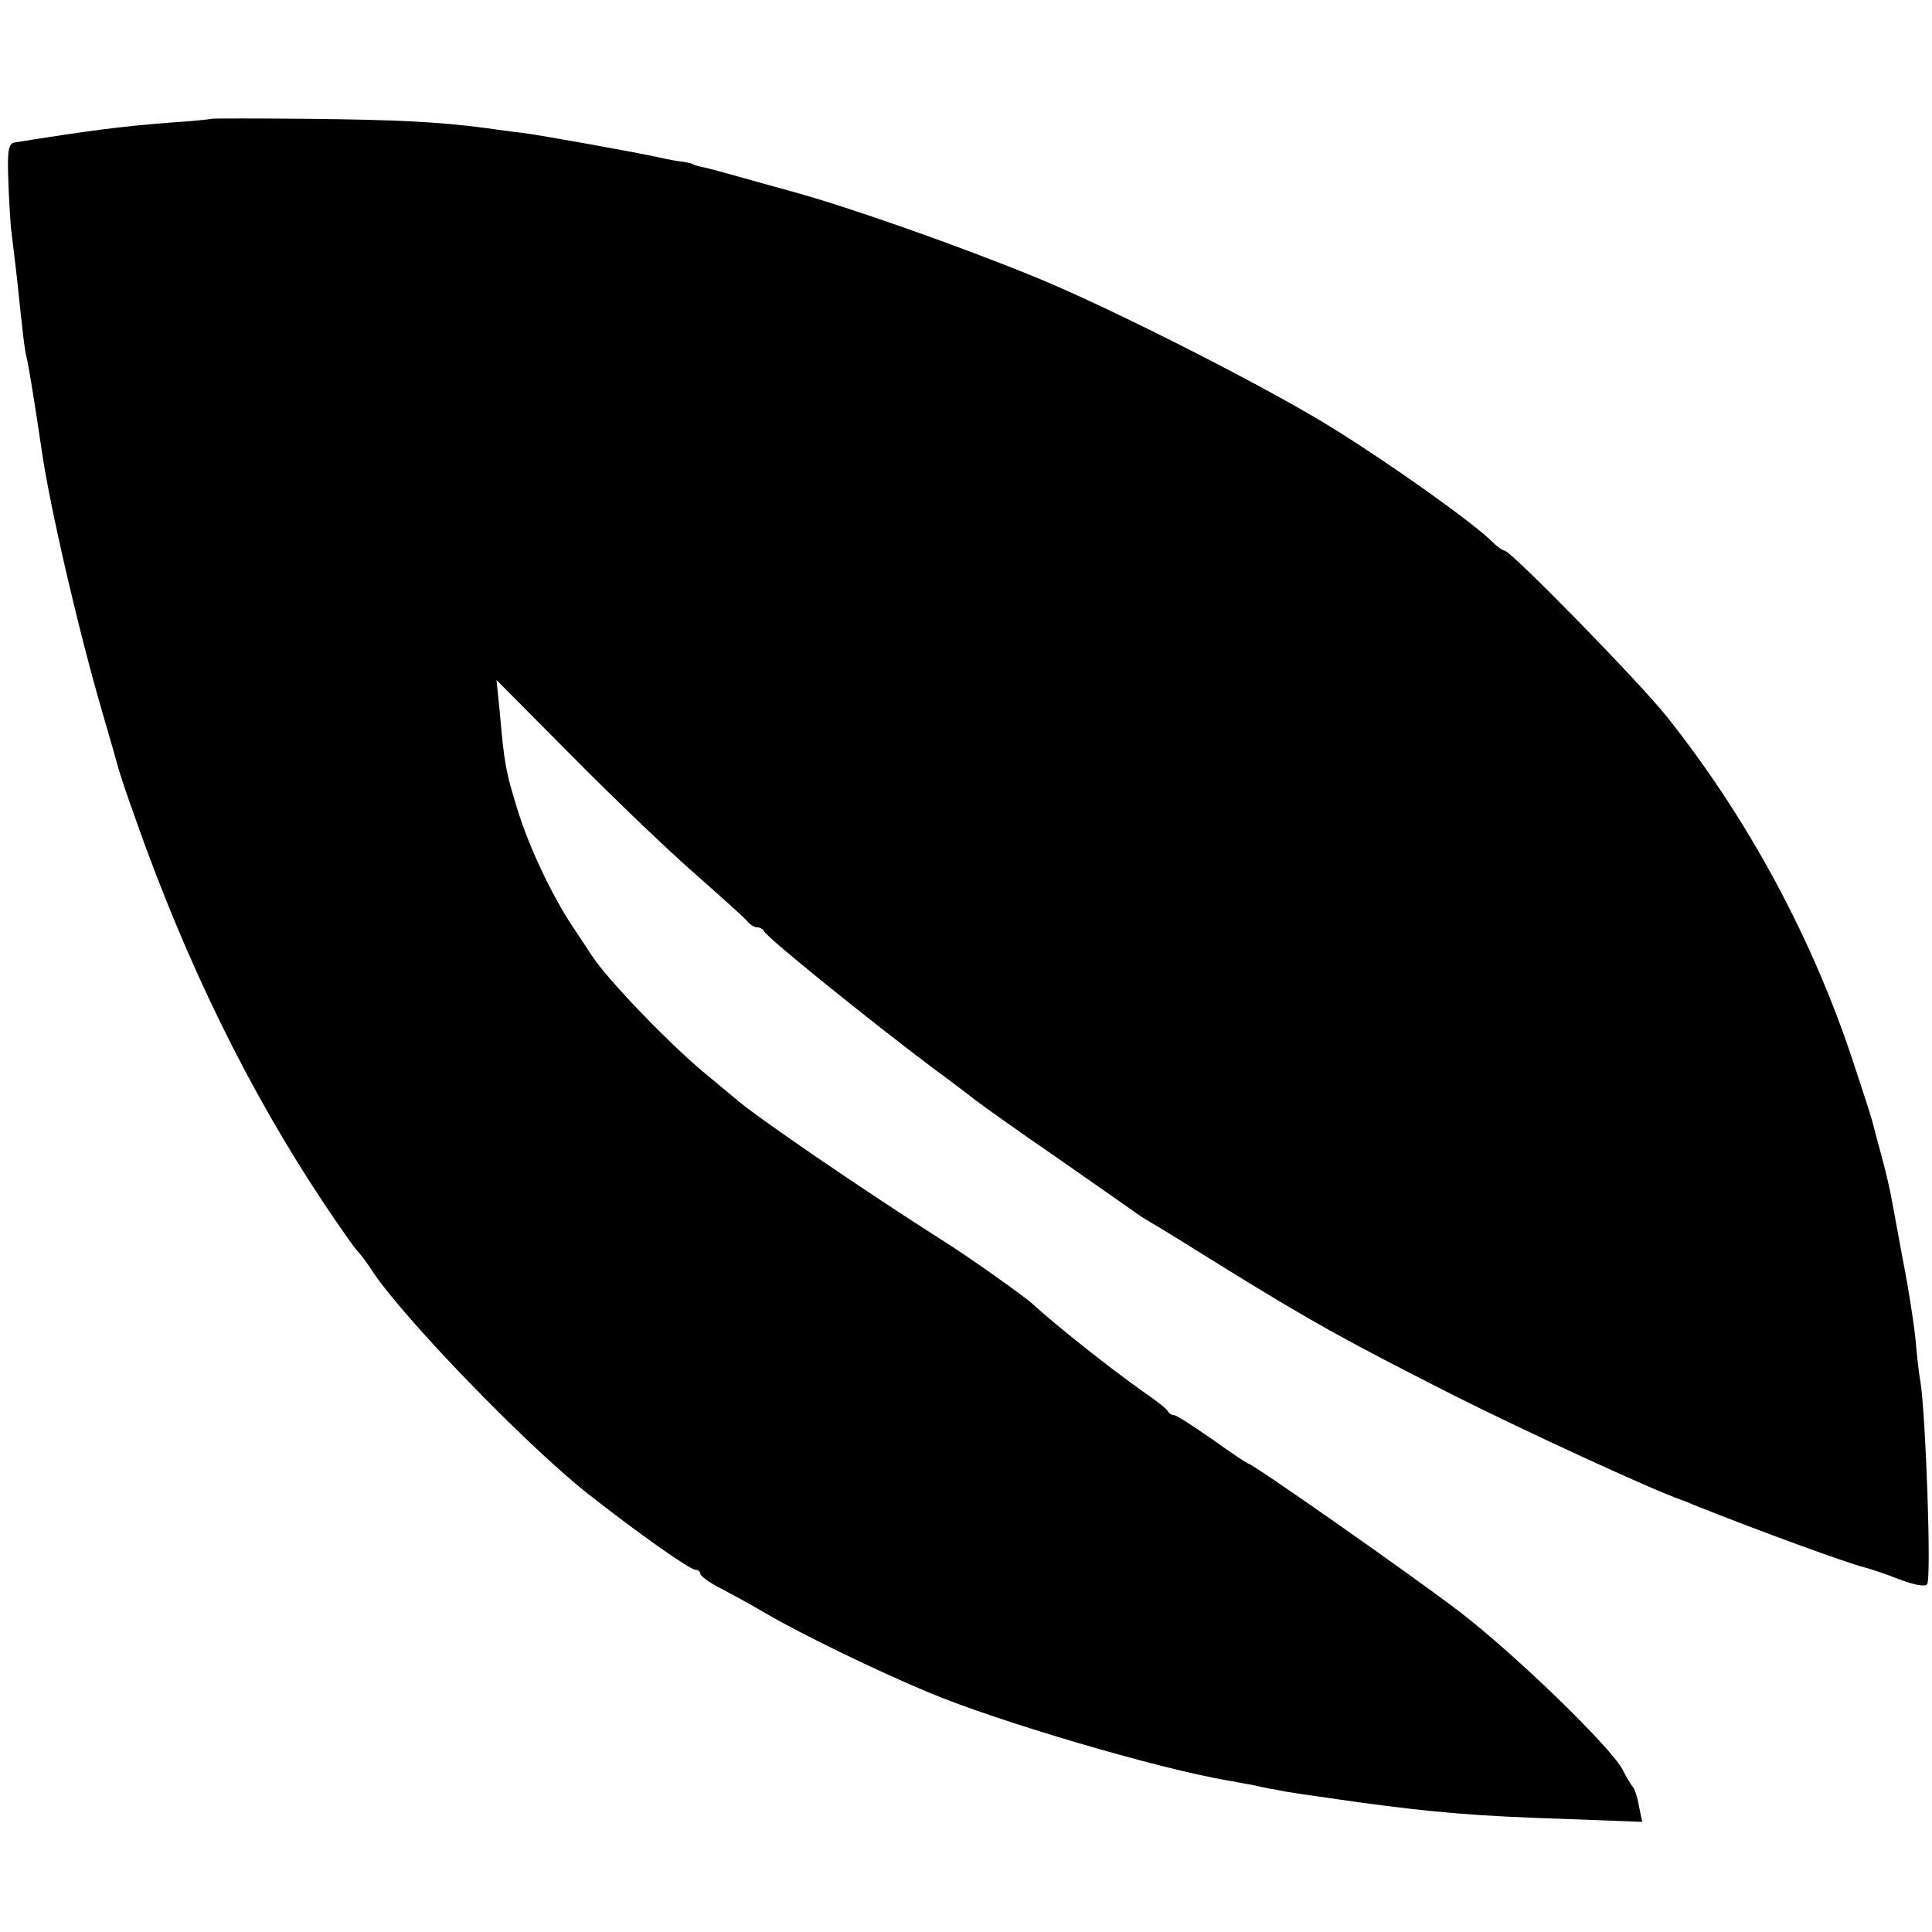
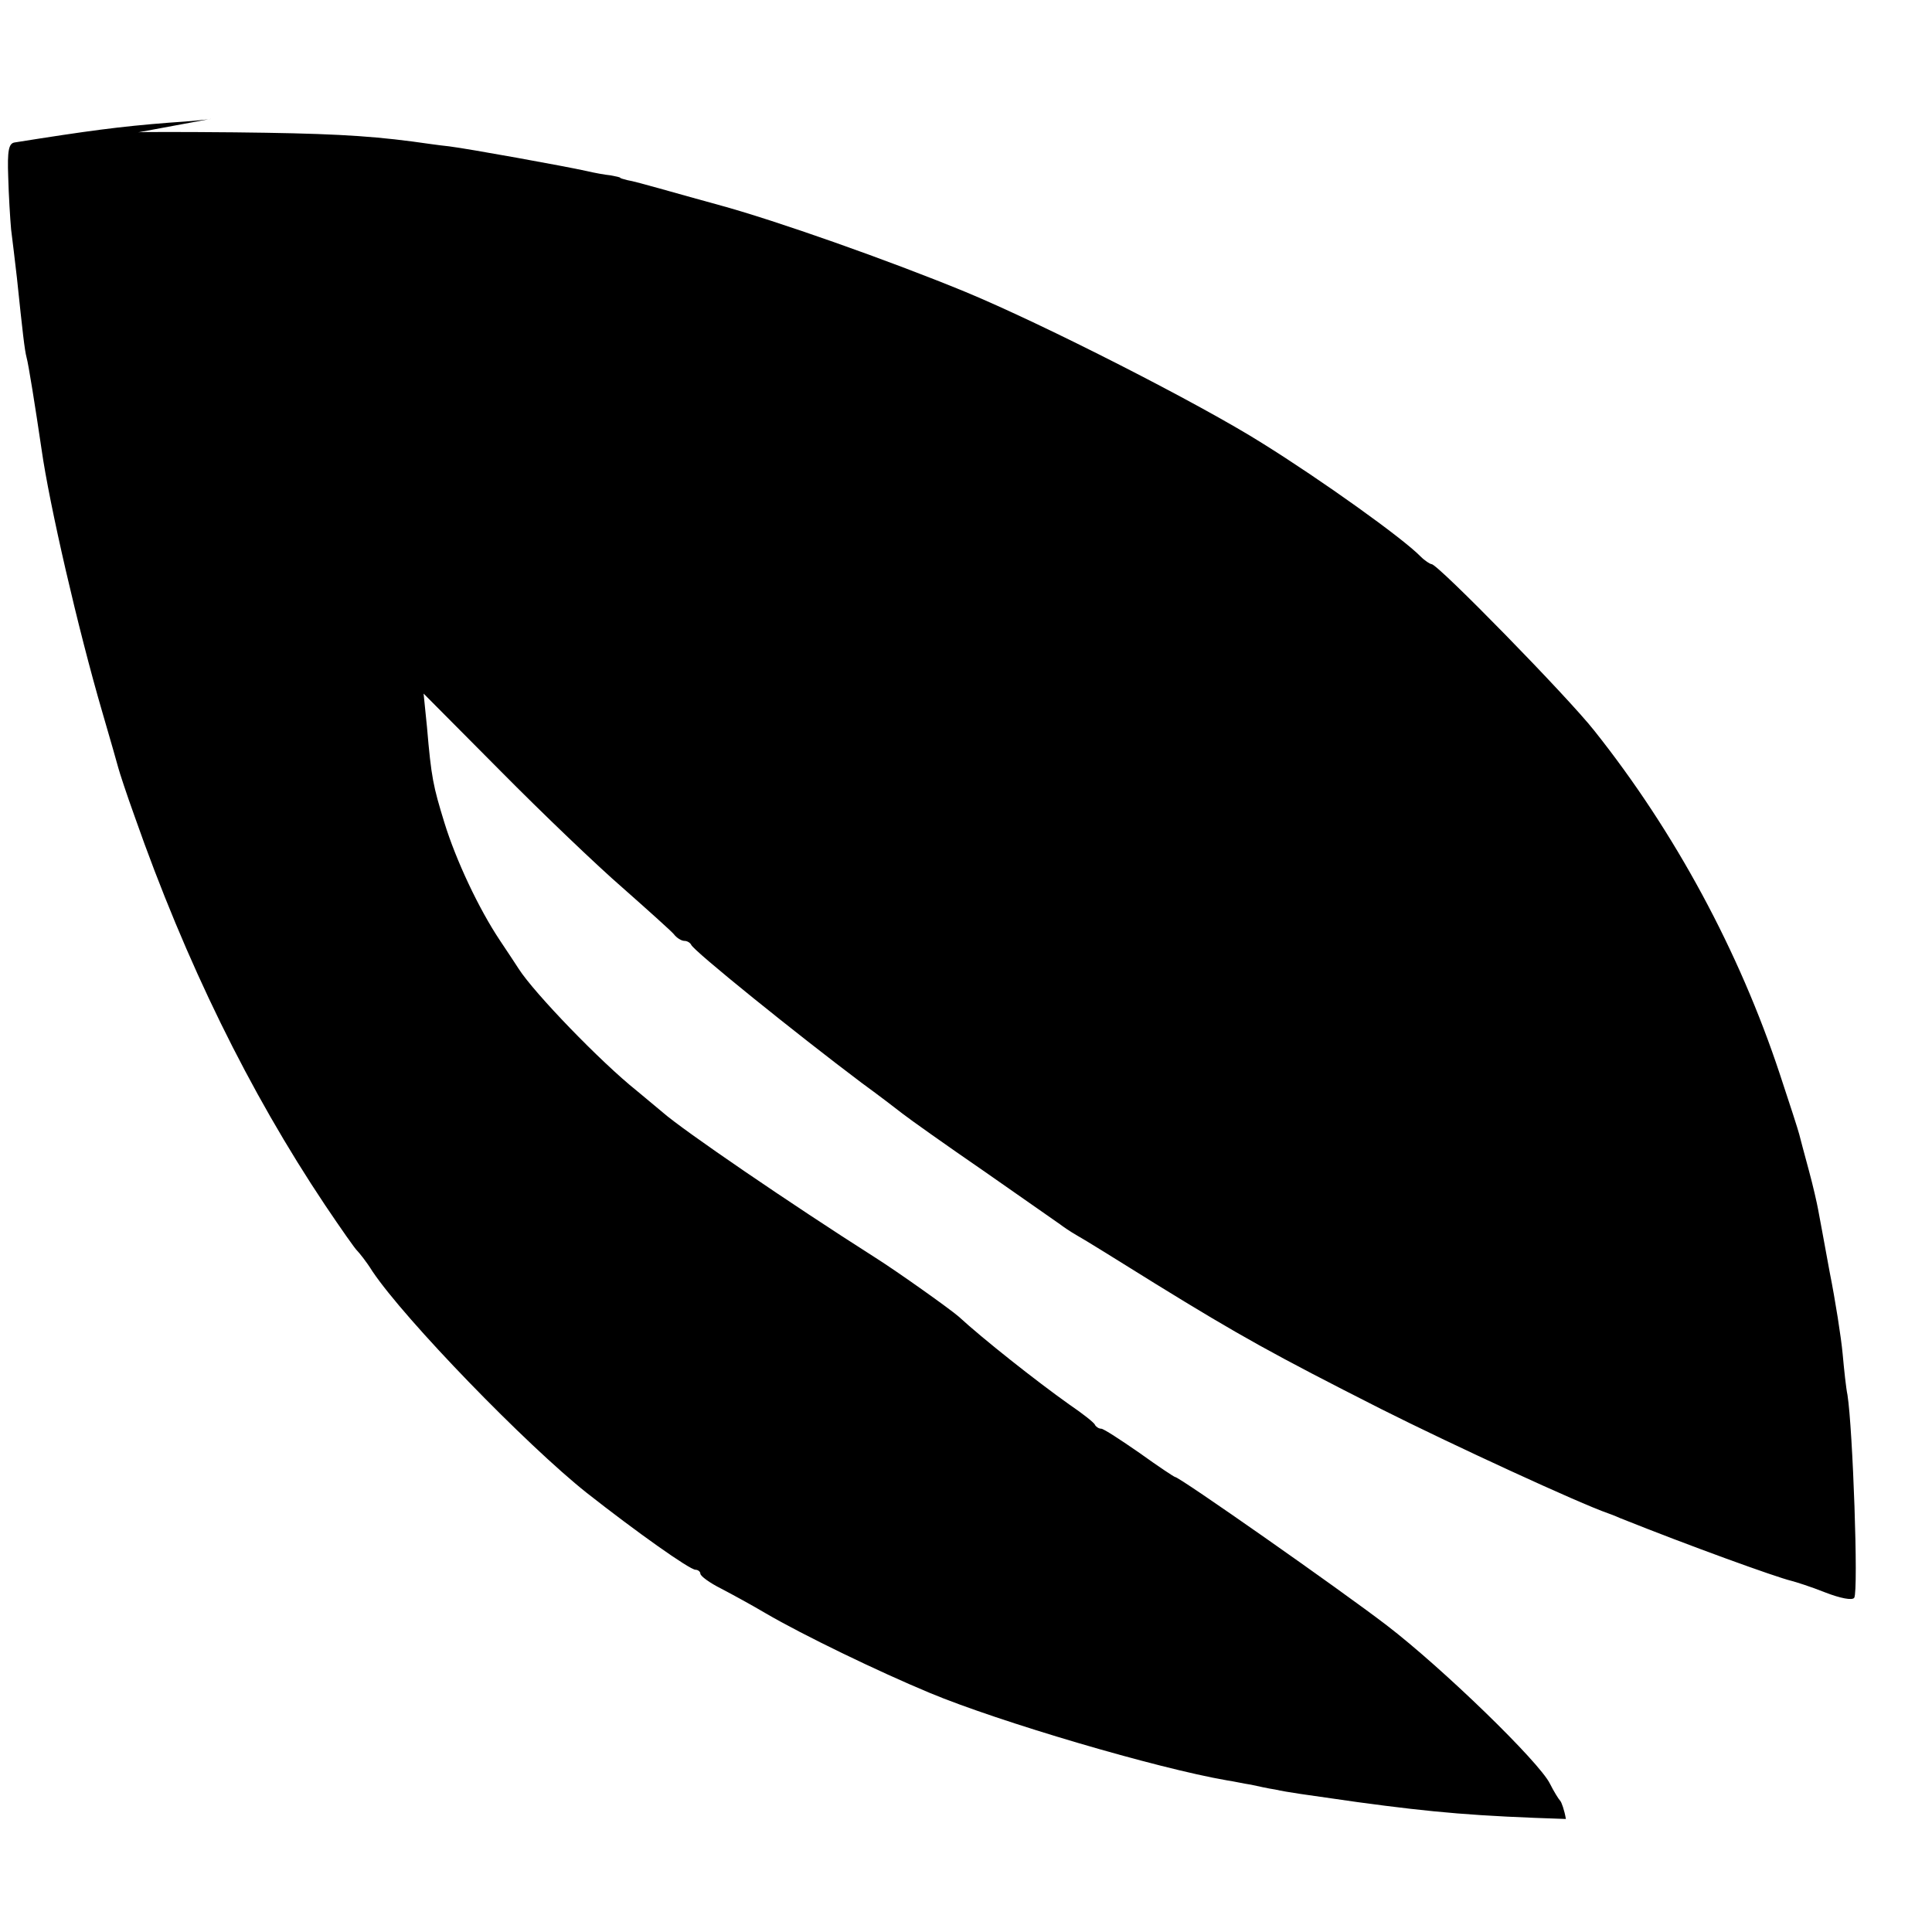
<svg xmlns="http://www.w3.org/2000/svg" version="1" width="533.333" height="533.333" viewBox="0 0 400 400">
-   <path d="M43.7 24.6c-.1.1-4 .5-8.7.8-10.3.8-16.9 1.7-32 4.1-1.2.2-1.5 1.7-1.3 7.1.1 3.8.4 8.7.6 10.9.3 2.2.8 6.7 1.2 10 1.2 11.5 1.6 15 2 16.5.4 1.4 1.8 10.2 3.1 19 1.6 11.4 7.6 37.4 12.6 54.5 1.6 5.5 3.1 10.7 3.3 11.5.2.8 1.7 5.4 3.4 10.1 10.6 30.2 23.7 56.9 39.4 80.4 3.3 4.9 6.3 9.2 6.7 9.5.3.3 1.8 2.1 3.1 4.2 6.7 10 31.8 35.9 44.4 45.9 10.3 8.1 21.3 15.9 22.5 15.9.5 0 1 .4 1 .8 0 .5 1.9 1.9 4.3 3.1 2.3 1.2 6.5 3.5 9.2 5.1 7.7 4.5 23.2 12 34 16.5 14.4 6 47 15.6 61.5 18.1 1.4.2 3.6.7 5 .9 1.4.3 3.6.8 5 1 2.7.6 5.8 1 17 2.6 16.2 2.2 24.7 2.9 43.2 3.5l15.8.6-.7-3.4c-.3-1.8-.9-3.5-1.2-3.8-.3-.3-1.3-1.9-2.1-3.5-2.2-4.5-22.2-23.9-33.8-32.8-9.8-7.5-42.9-30.7-43.8-30.7-.2 0-3.5-2.2-7.4-5-3.9-2.7-7.4-5-7.9-5s-1.1-.4-1.3-.8c-.1-.4-2.5-2.3-5.3-4.2-6.9-4.9-17.9-13.6-22.9-18.2-1.7-1.5-12.5-9.2-17.4-12.3-17.3-11-39.7-26.3-43.9-30-.6-.5-3.1-2.6-5.4-4.5-7.4-5.9-21.2-20.2-24.4-25.2-.5-.8-2.3-3.5-3.9-5.9-4.4-6.6-9.1-16.6-11.5-24.4-2.3-7.5-2.7-9.2-3.6-19.8l-.7-6.9 15.9 16c8.7 8.8 20.1 19.7 25.3 24.2 5.2 4.6 10 8.9 10.6 9.6.6.8 1.6 1.4 2.2 1.4.6 0 1.2.4 1.4.8.4 1.2 22 18.6 35.3 28.6 3.3 2.4 7.1 5.3 8.5 6.4 1.4 1.1 9 6.5 17 12 8 5.6 15 10.5 15.6 10.9.5.4 2.1 1.5 3.5 2.3 1.3.7 8.7 5.3 16.4 10.1 17.2 10.6 24.2 14.5 46.5 25.8 14.7 7.4 41.2 19.6 47 21.6.3.1 1.4.5 2.5 1 14.5 5.8 32.2 12.2 35.5 13 .8.2 4 1.2 7 2.4 3.1 1.2 5.6 1.7 6 1.1.9-1.4-.3-35-1.4-42-.3-1.4-.7-5.2-1-8.5-.3-3.3-1.5-11-2.7-17-1.1-6.1-2.2-11.9-2.4-13-.2-1.1-1-4.7-1.9-8-.9-3.3-1.8-6.7-2-7.5-.2-.8-2-6.4-4-12.4-8.4-25.4-21.7-50.1-38.4-71.1-5.5-7-32.4-34.5-33.7-34.5-.3 0-1.4-.7-2.3-1.6-3.7-3.8-20.5-15.8-32.7-23.4-13-8.2-45.4-24.7-61.6-31.4-15.8-6.5-39.3-14.8-51.1-18-3.2-.9-8.4-2.3-11.5-3.2-3.2-.9-6.5-1.8-7.3-1.9-.8-.2-1.5-.4-1.5-.5 0-.1-.9-.3-2-.5-1.1-.1-3.3-.5-5-.9-4.5-1-24.4-4.6-28.4-5.1-2-.2-5.4-.7-7.6-1-9.9-1.3-18.4-1.7-36.8-1.9-10.8-.1-19.8-.1-20 0z" />
+   <path d="M43.7 24.6c-.1.1-4 .5-8.7.8-10.3.8-16.9 1.7-32 4.1-1.2.2-1.5 1.7-1.3 7.1.1 3.8.4 8.7.6 10.9.3 2.2.8 6.7 1.2 10 1.2 11.5 1.6 15 2 16.5.4 1.4 1.8 10.2 3.1 19 1.6 11.4 7.6 37.4 12.6 54.5 1.6 5.5 3.1 10.7 3.3 11.5.2.8 1.7 5.4 3.4 10.1 10.6 30.2 23.7 56.9 39.4 80.4 3.3 4.9 6.3 9.2 6.7 9.5.3.3 1.8 2.1 3.1 4.2 6.7 10 31.8 35.9 44.4 45.9 10.3 8.1 21.3 15.9 22.5 15.9.5 0 1 .4 1 .8 0 .5 1.9 1.9 4.3 3.1 2.3 1.2 6.5 3.5 9.2 5.1 7.7 4.5 23.2 12 34 16.5 14.4 6 47 15.6 61.5 18.1 1.4.2 3.6.7 5 .9 1.4.3 3.6.8 5 1 2.7.6 5.8 1 17 2.6 16.2 2.2 24.7 2.9 43.2 3.5c-.3-1.8-.9-3.5-1.2-3.8-.3-.3-1.3-1.9-2.1-3.5-2.2-4.5-22.2-23.9-33.8-32.8-9.8-7.5-42.9-30.7-43.8-30.7-.2 0-3.5-2.2-7.4-5-3.9-2.7-7.4-5-7.9-5s-1.1-.4-1.3-.8c-.1-.4-2.5-2.3-5.3-4.2-6.9-4.9-17.9-13.6-22.9-18.2-1.7-1.5-12.5-9.2-17.4-12.3-17.3-11-39.7-26.3-43.9-30-.6-.5-3.1-2.6-5.4-4.5-7.4-5.9-21.2-20.2-24.4-25.2-.5-.8-2.3-3.5-3.9-5.9-4.4-6.6-9.1-16.6-11.5-24.4-2.3-7.5-2.7-9.2-3.6-19.8l-.7-6.9 15.9 16c8.7 8.8 20.1 19.7 25.3 24.2 5.2 4.6 10 8.9 10.6 9.6.6.8 1.6 1.4 2.2 1.4.6 0 1.2.4 1.4.8.4 1.2 22 18.6 35.3 28.6 3.3 2.4 7.1 5.3 8.5 6.4 1.4 1.1 9 6.5 17 12 8 5.6 15 10.5 15.6 10.9.5.4 2.1 1.5 3.5 2.3 1.3.7 8.7 5.3 16.4 10.1 17.2 10.6 24.2 14.5 46.5 25.8 14.7 7.4 41.2 19.6 47 21.6.3.1 1.4.5 2.5 1 14.5 5.8 32.2 12.2 35.5 13 .8.2 4 1.2 7 2.4 3.1 1.2 5.6 1.7 6 1.1.9-1.4-.3-35-1.4-42-.3-1.4-.7-5.2-1-8.5-.3-3.3-1.5-11-2.7-17-1.1-6.1-2.2-11.9-2.4-13-.2-1.1-1-4.7-1.9-8-.9-3.3-1.8-6.7-2-7.5-.2-.8-2-6.4-4-12.4-8.4-25.4-21.7-50.1-38.4-71.1-5.5-7-32.4-34.5-33.7-34.5-.3 0-1.4-.7-2.3-1.6-3.7-3.8-20.5-15.8-32.7-23.4-13-8.2-45.4-24.7-61.6-31.4-15.8-6.5-39.3-14.8-51.1-18-3.2-.9-8.4-2.3-11.5-3.2-3.2-.9-6.5-1.8-7.3-1.9-.8-.2-1.5-.4-1.5-.5 0-.1-.9-.3-2-.5-1.1-.1-3.3-.5-5-.9-4.5-1-24.4-4.6-28.4-5.1-2-.2-5.4-.7-7.6-1-9.9-1.3-18.4-1.7-36.8-1.9-10.8-.1-19.8-.1-20 0z" />
</svg>